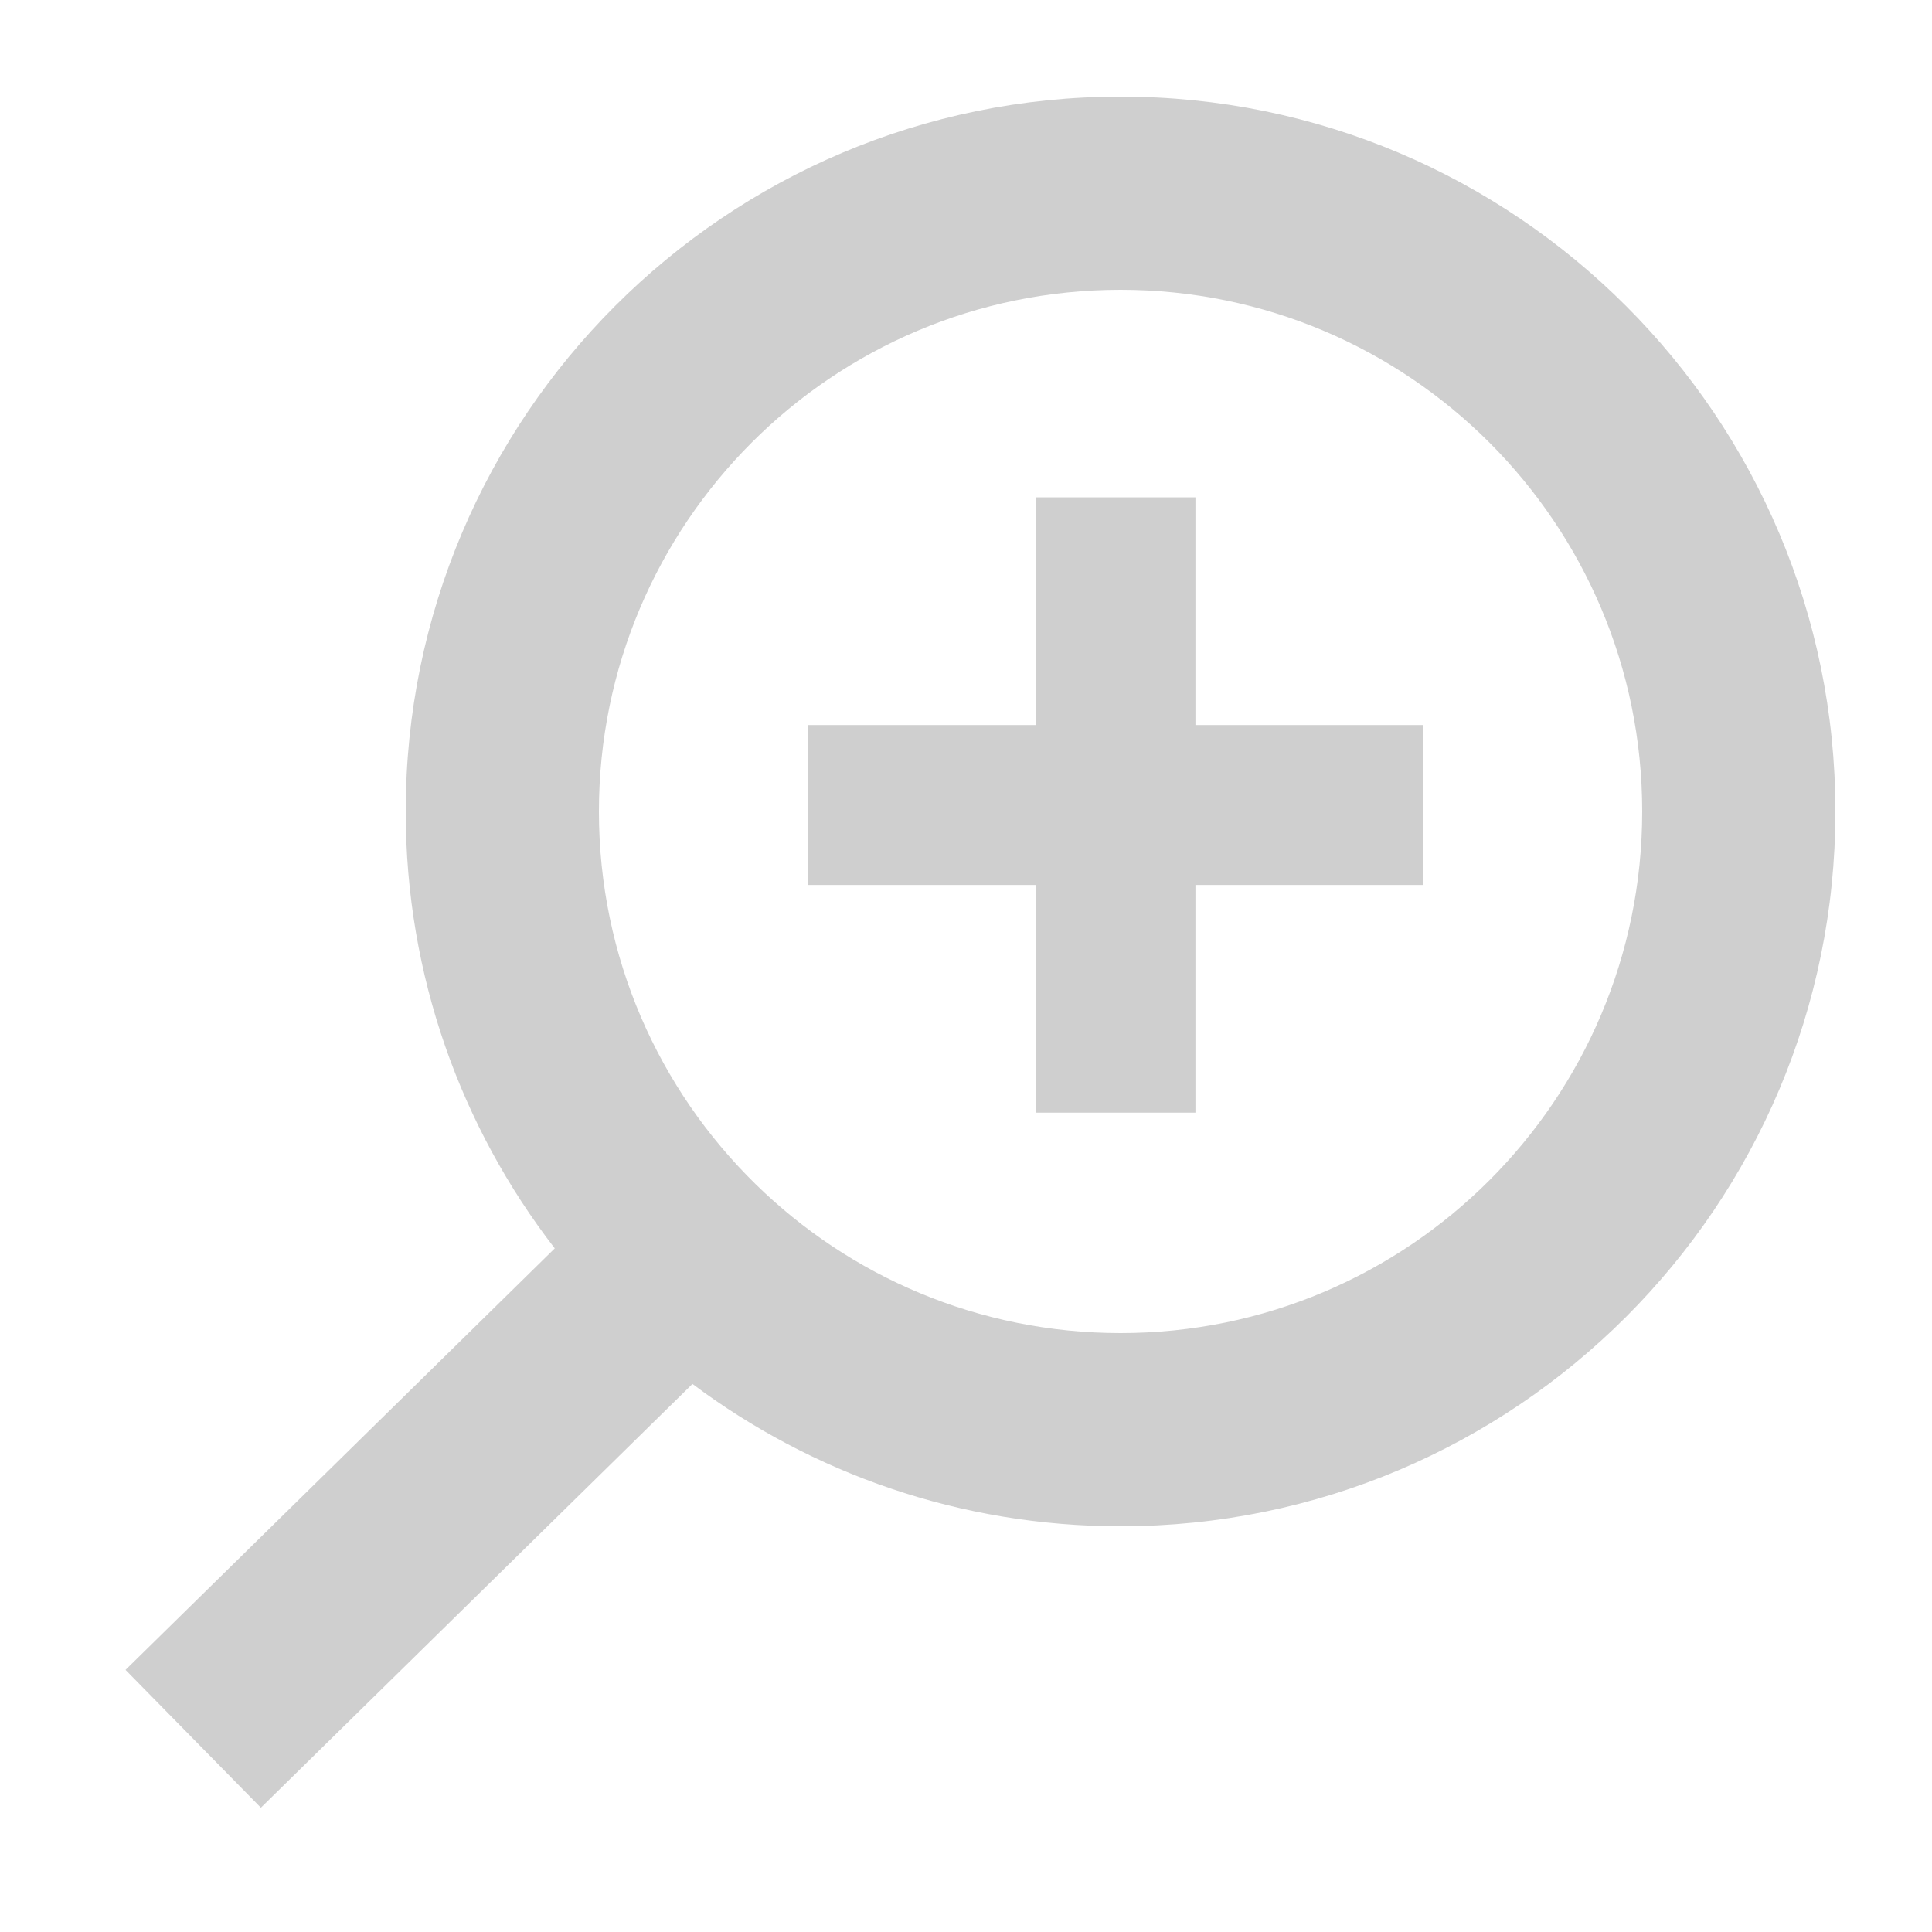
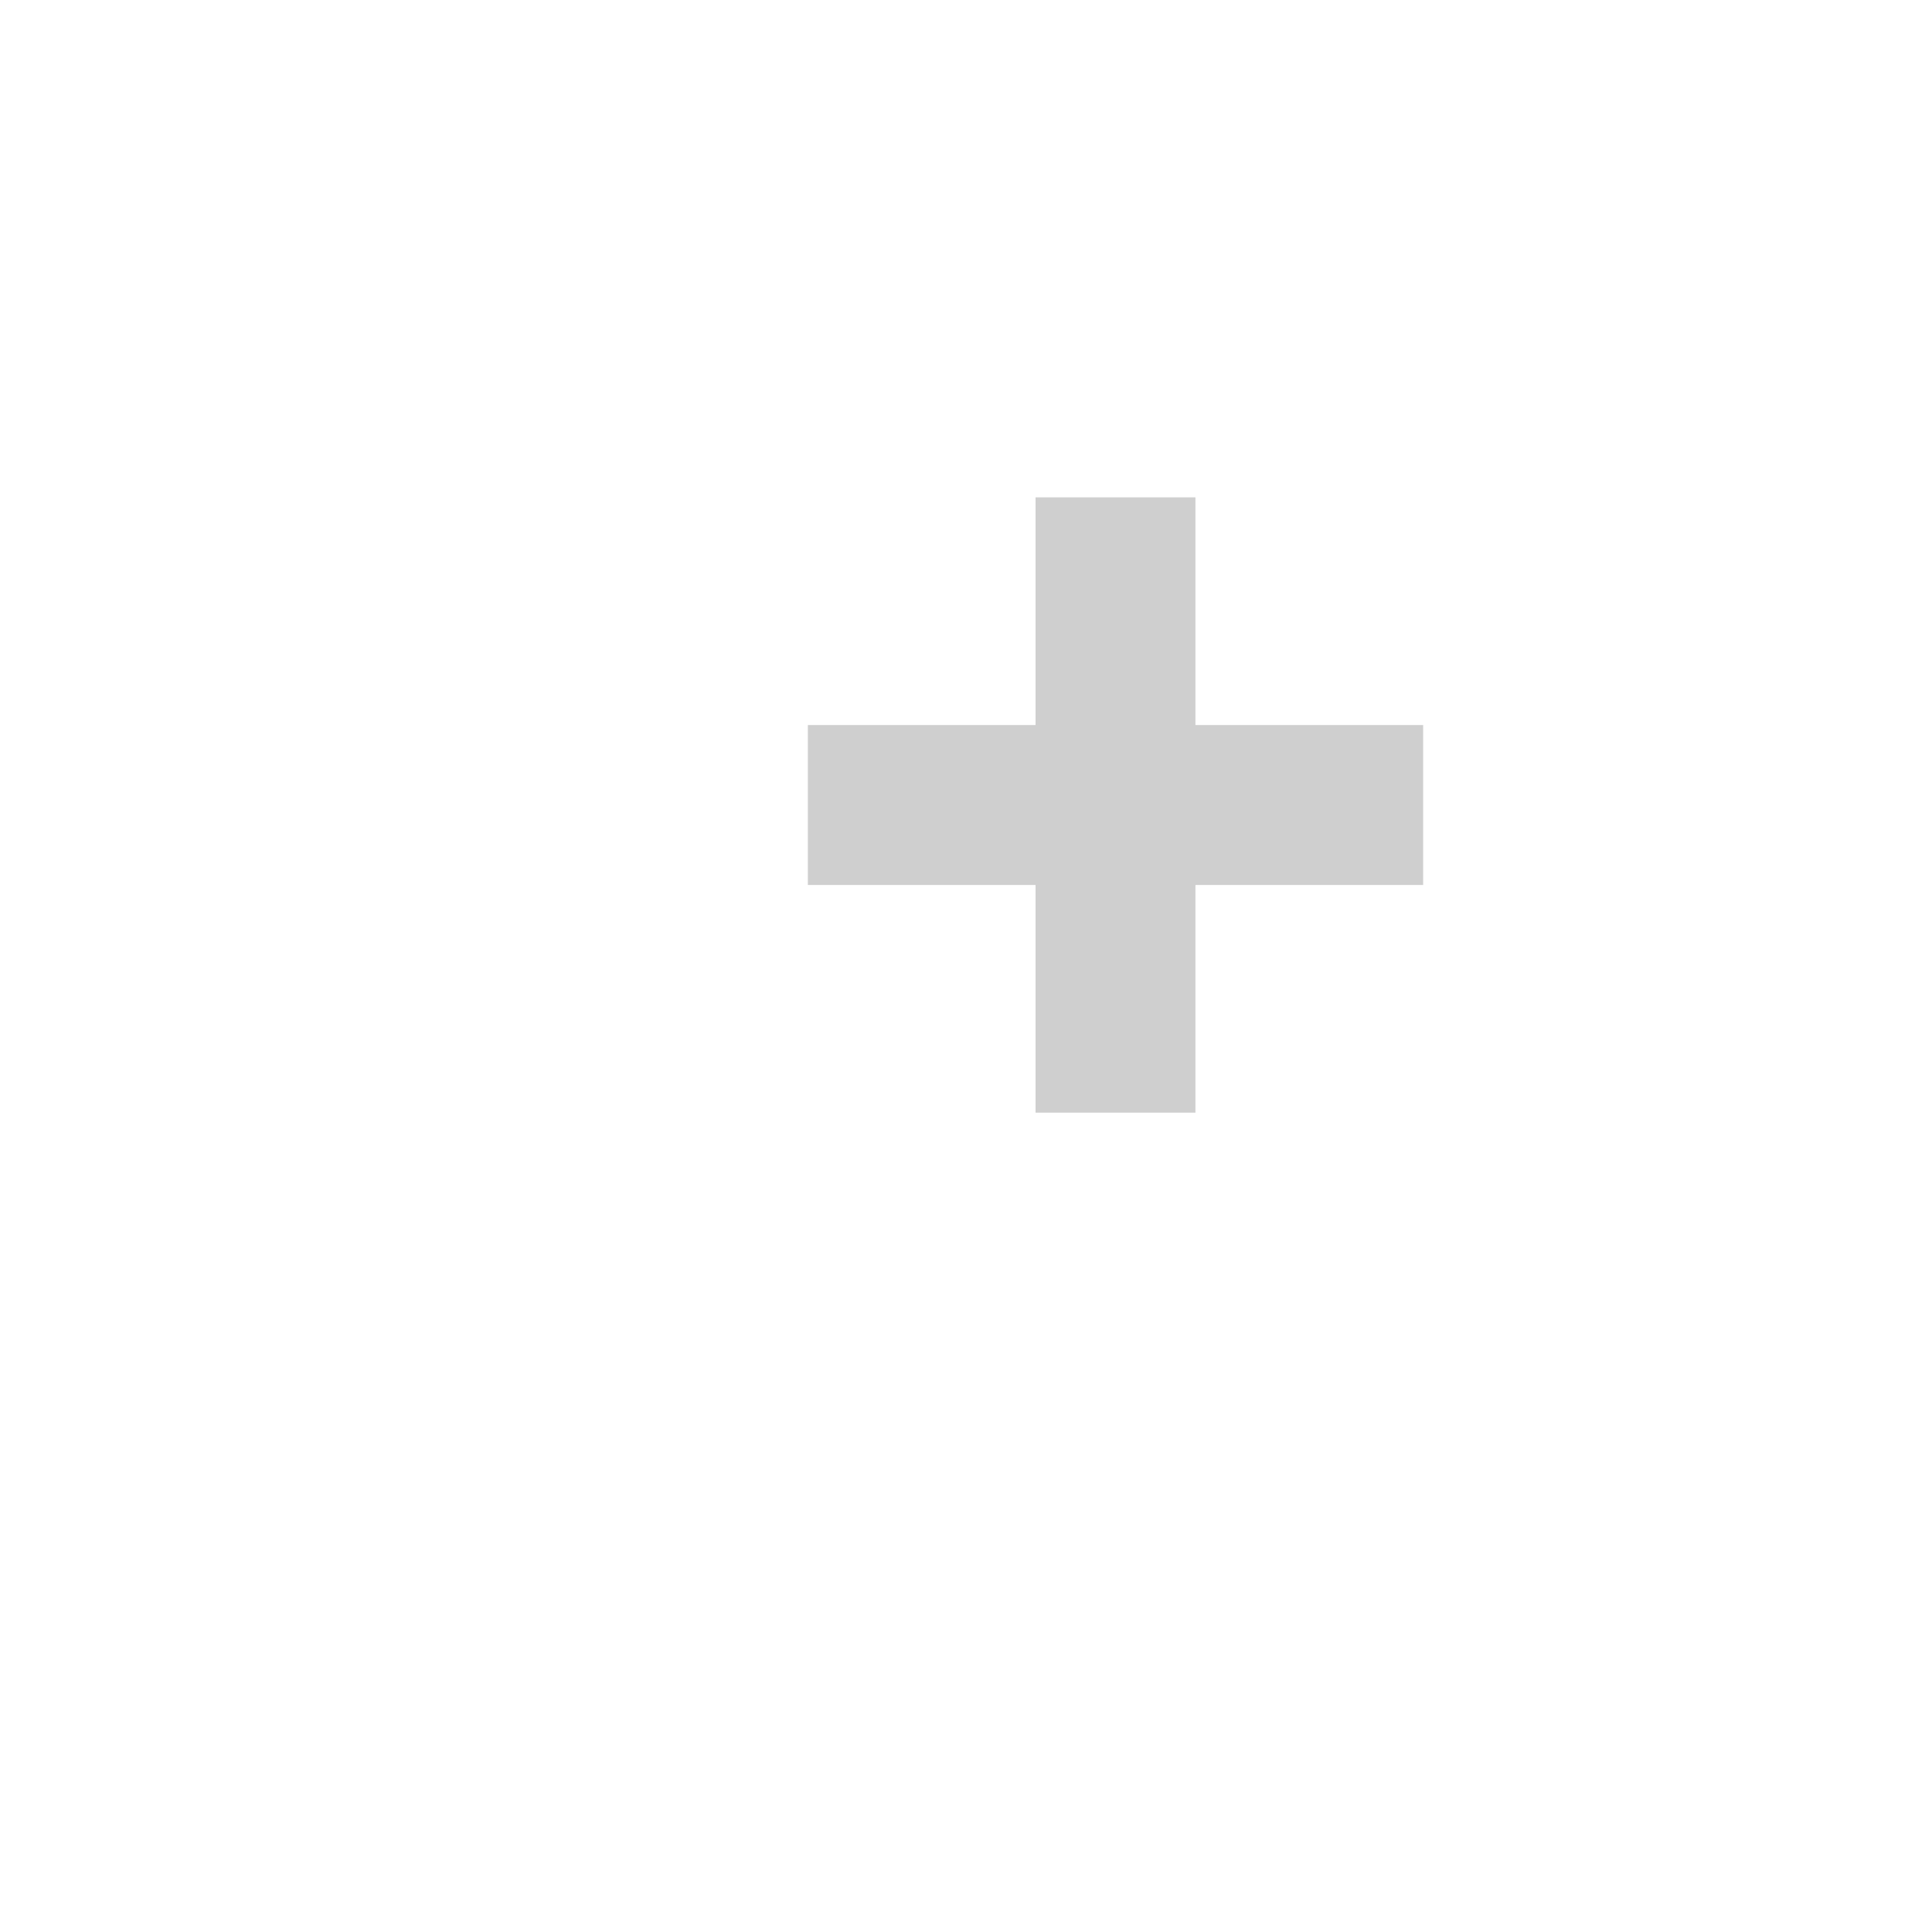
<svg xmlns="http://www.w3.org/2000/svg" width="92" height="92" viewBox="0 0 92 92" fill="none">
-   <path fill-rule="evenodd" clip-rule="evenodd" d="M53.36 13.8C39.641 13.8 28.52 24.921 28.52 38.64C28.52 45.592 31.369 51.869 35.976 56.383C40.461 60.778 46.59 63.48 53.36 63.48C67.079 63.48 78.2 52.359 78.2 38.64C78.2 24.921 67.079 13.8 53.36 13.8ZM19.32 38.64C19.32 19.84 34.56 4.6 53.36 4.6C72.16 4.6 87.4 19.84 87.4 38.64C87.4 57.44 72.16 72.68 53.36 72.68C45.716 72.68 38.655 70.156 32.974 65.902L12.423 86.082L5.977 79.518L26.417 59.446C21.971 53.695 19.32 46.474 19.32 38.64Z" fill="#CFCFCF" />
  <path d="M40.469 41.141H50.312V50.983V51.983H51.312H54.926H55.926V50.983V41.141H65.769H66.769V40.141V36.526V35.526H65.769H55.926V25.683V24.683H54.926H51.312H50.312V25.683V35.526H40.469H39.469V36.526V40.141V41.141H40.469Z" fill="#CFCFCF" stroke="#CFCFCF" stroke-width="2" />
</svg>